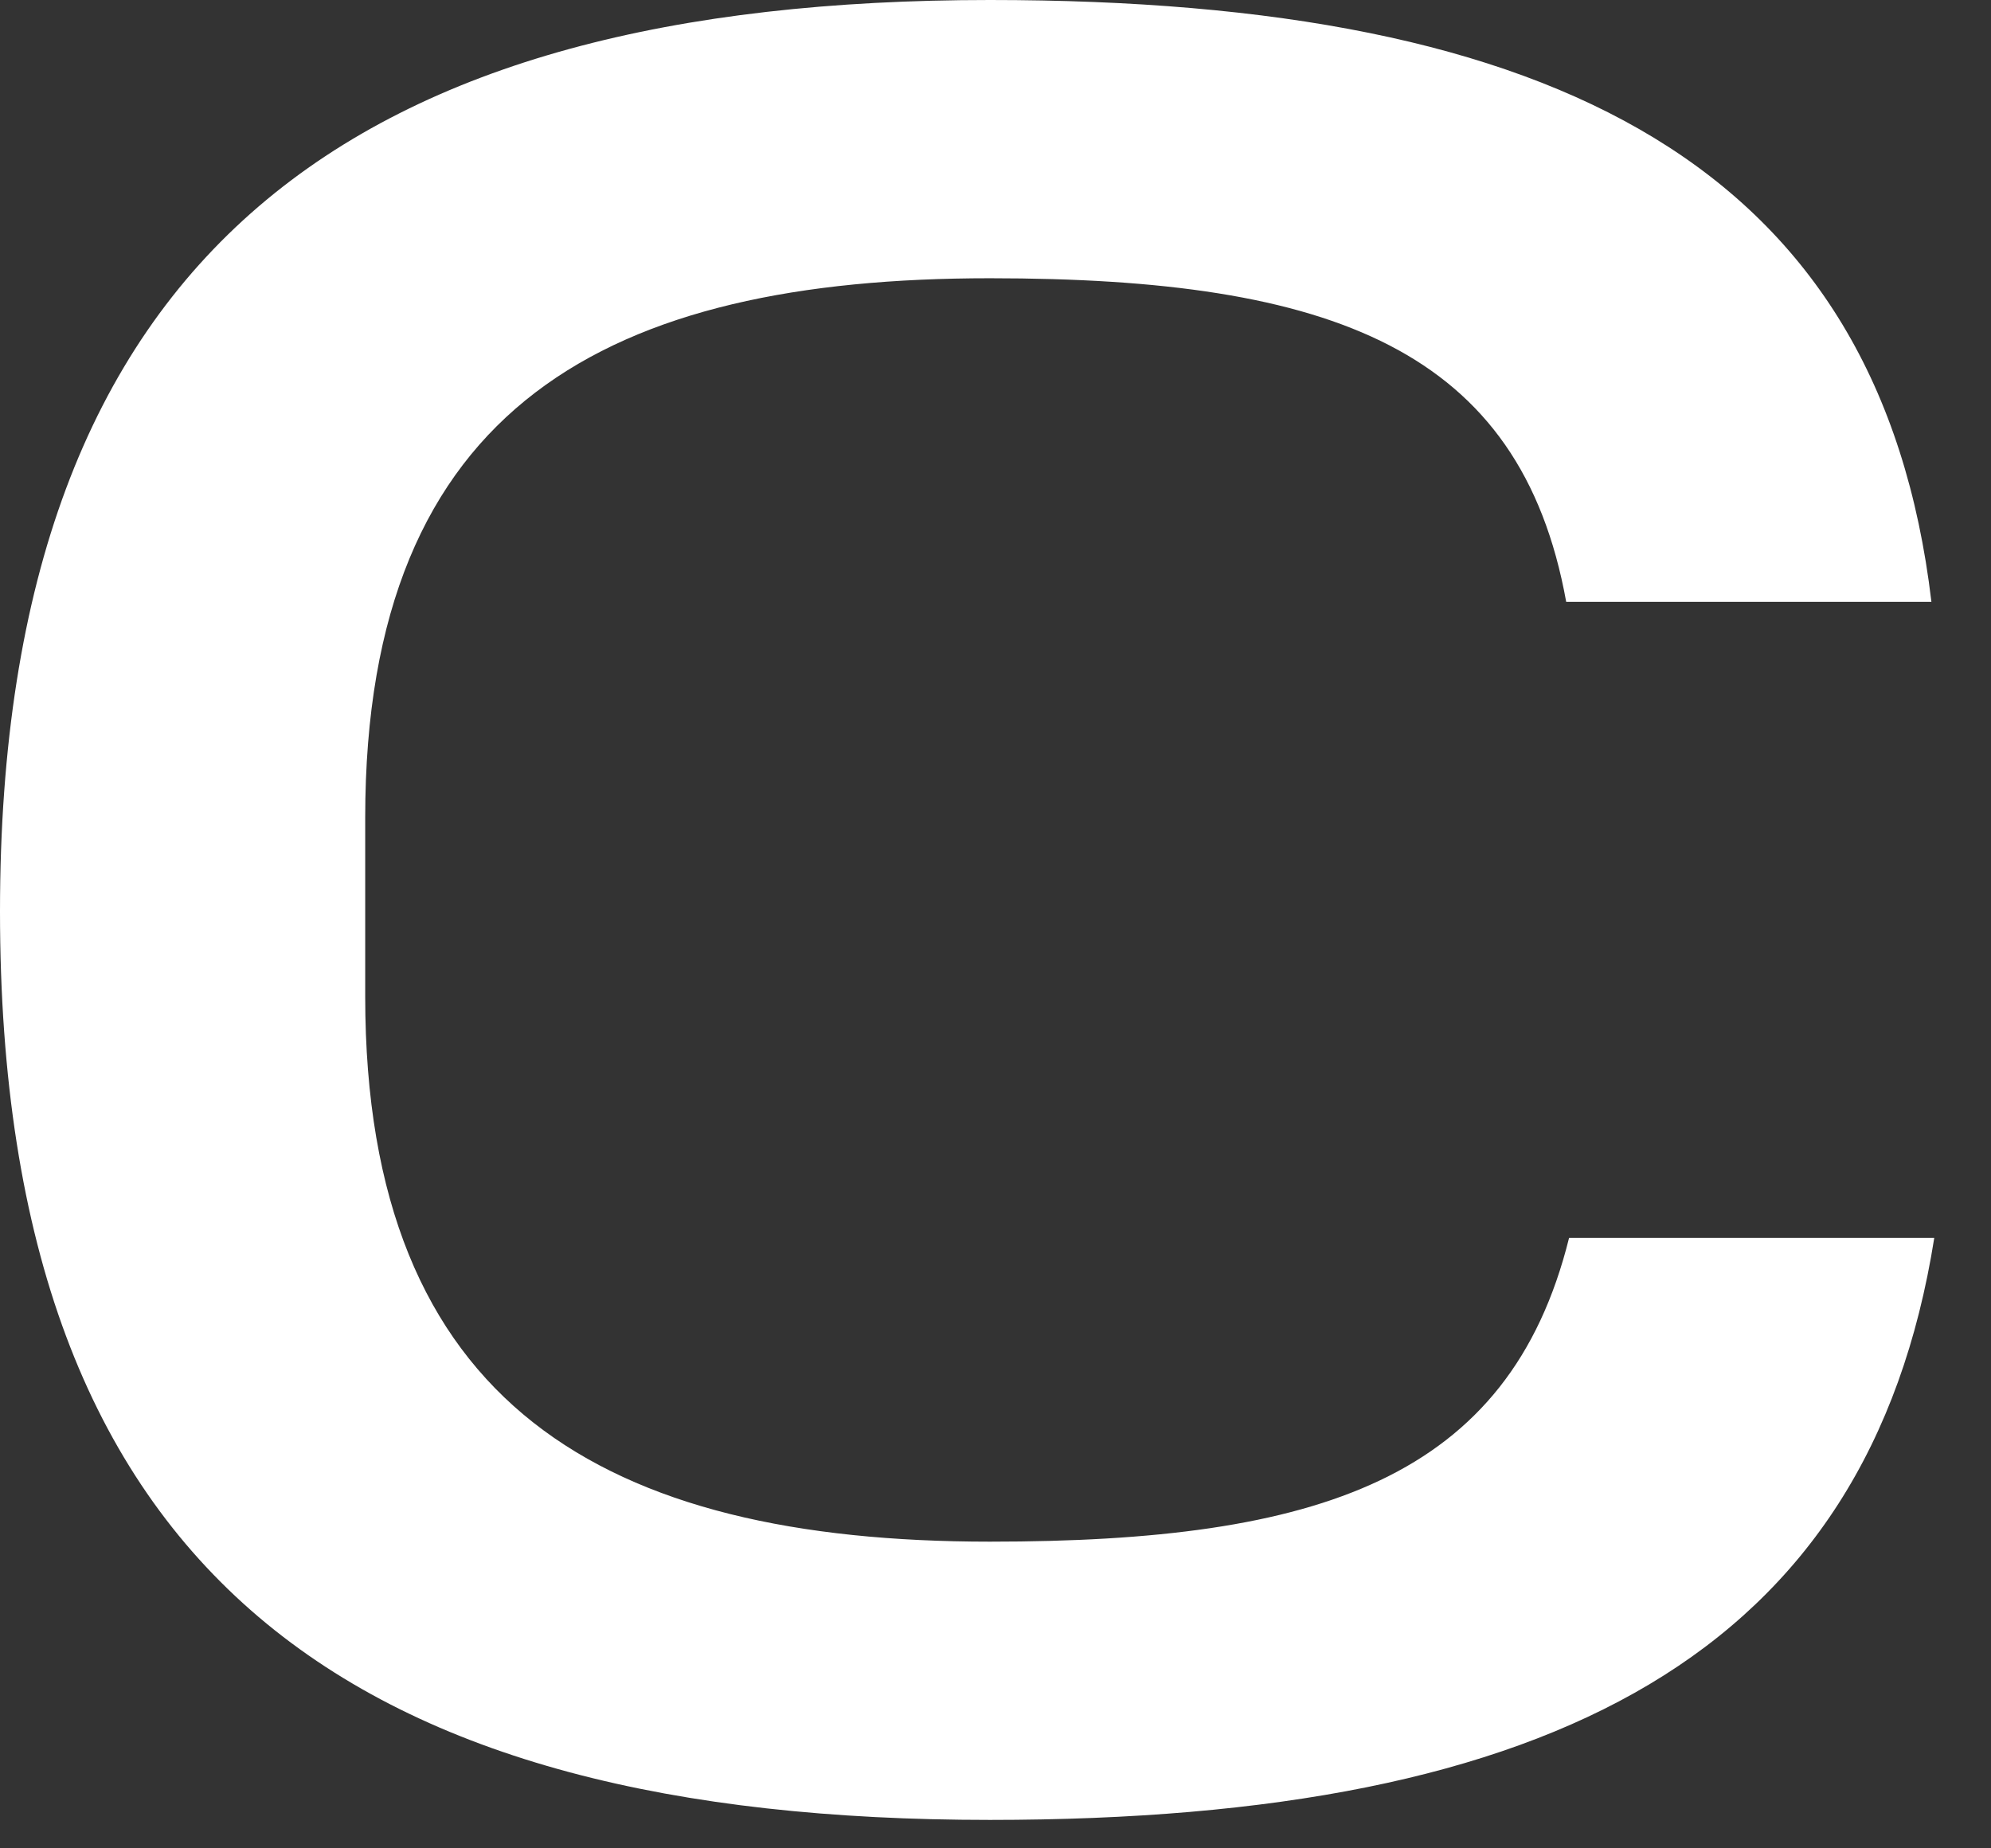
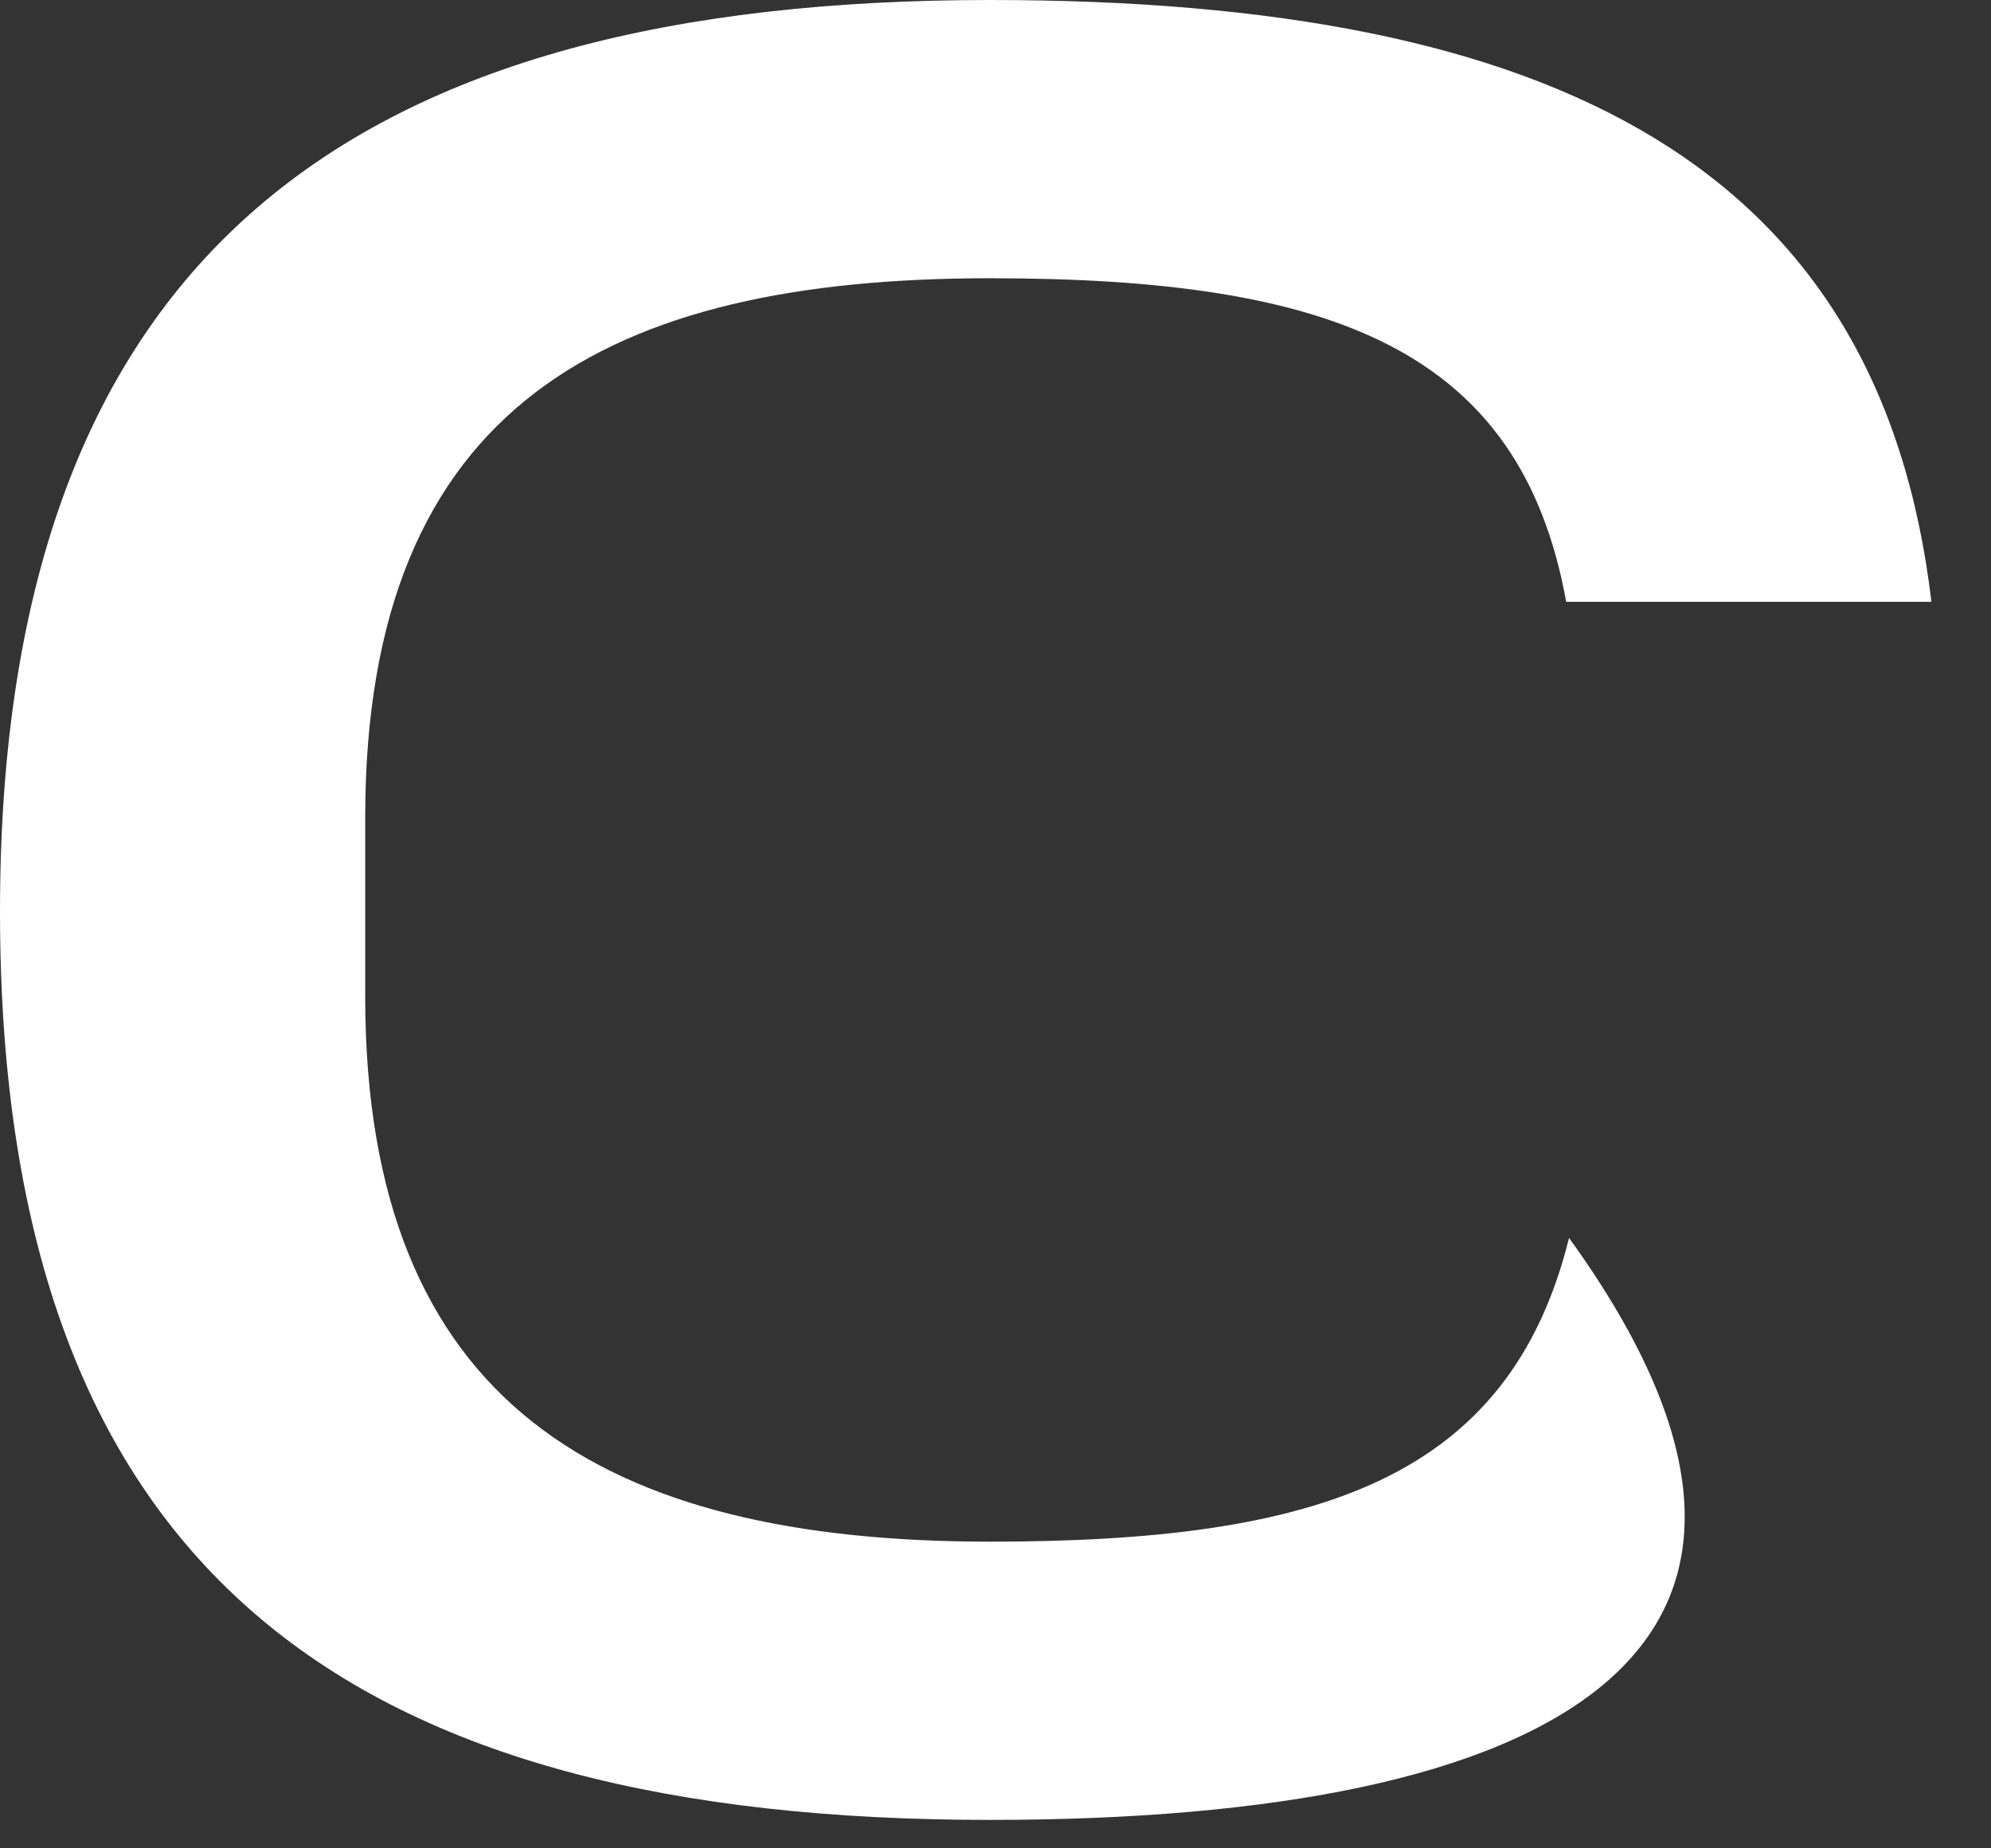
<svg xmlns="http://www.w3.org/2000/svg" fill="none" height="100%" overflow="visible" preserveAspectRatio="none" style="display: block;" viewBox="0 0 14 13" width="100%">
  <rect x="0" y="0" width="14" height="13" fill="#333333" stroke="none" />
-   <path d="M6.961 0C10.953 0 13.22 1.178 13.581 4.233H11.013C10.692 2.456 9.368 1.957 6.961 1.957C4.293 1.957 2.568 2.836 2.568 5.751V7.009C2.568 9.885 4.253 10.843 6.961 10.843C9.268 10.843 10.612 10.404 11.033 8.707H13.601C13.139 11.622 10.933 12.8 6.961 12.8C2.528 12.8 0 11.123 0 6.41C0 1.737 2.528 0 6.961 0Z" fill="white" id="Vector" />
+   <path d="M6.961 0C10.953 0 13.22 1.178 13.581 4.233H11.013C10.692 2.456 9.368 1.957 6.961 1.957C4.293 1.957 2.568 2.836 2.568 5.751V7.009C2.568 9.885 4.253 10.843 6.961 10.843C9.268 10.843 10.612 10.404 11.033 8.707C13.139 11.622 10.933 12.8 6.961 12.8C2.528 12.8 0 11.123 0 6.41C0 1.737 2.528 0 6.961 0Z" fill="white" id="Vector" />
</svg>